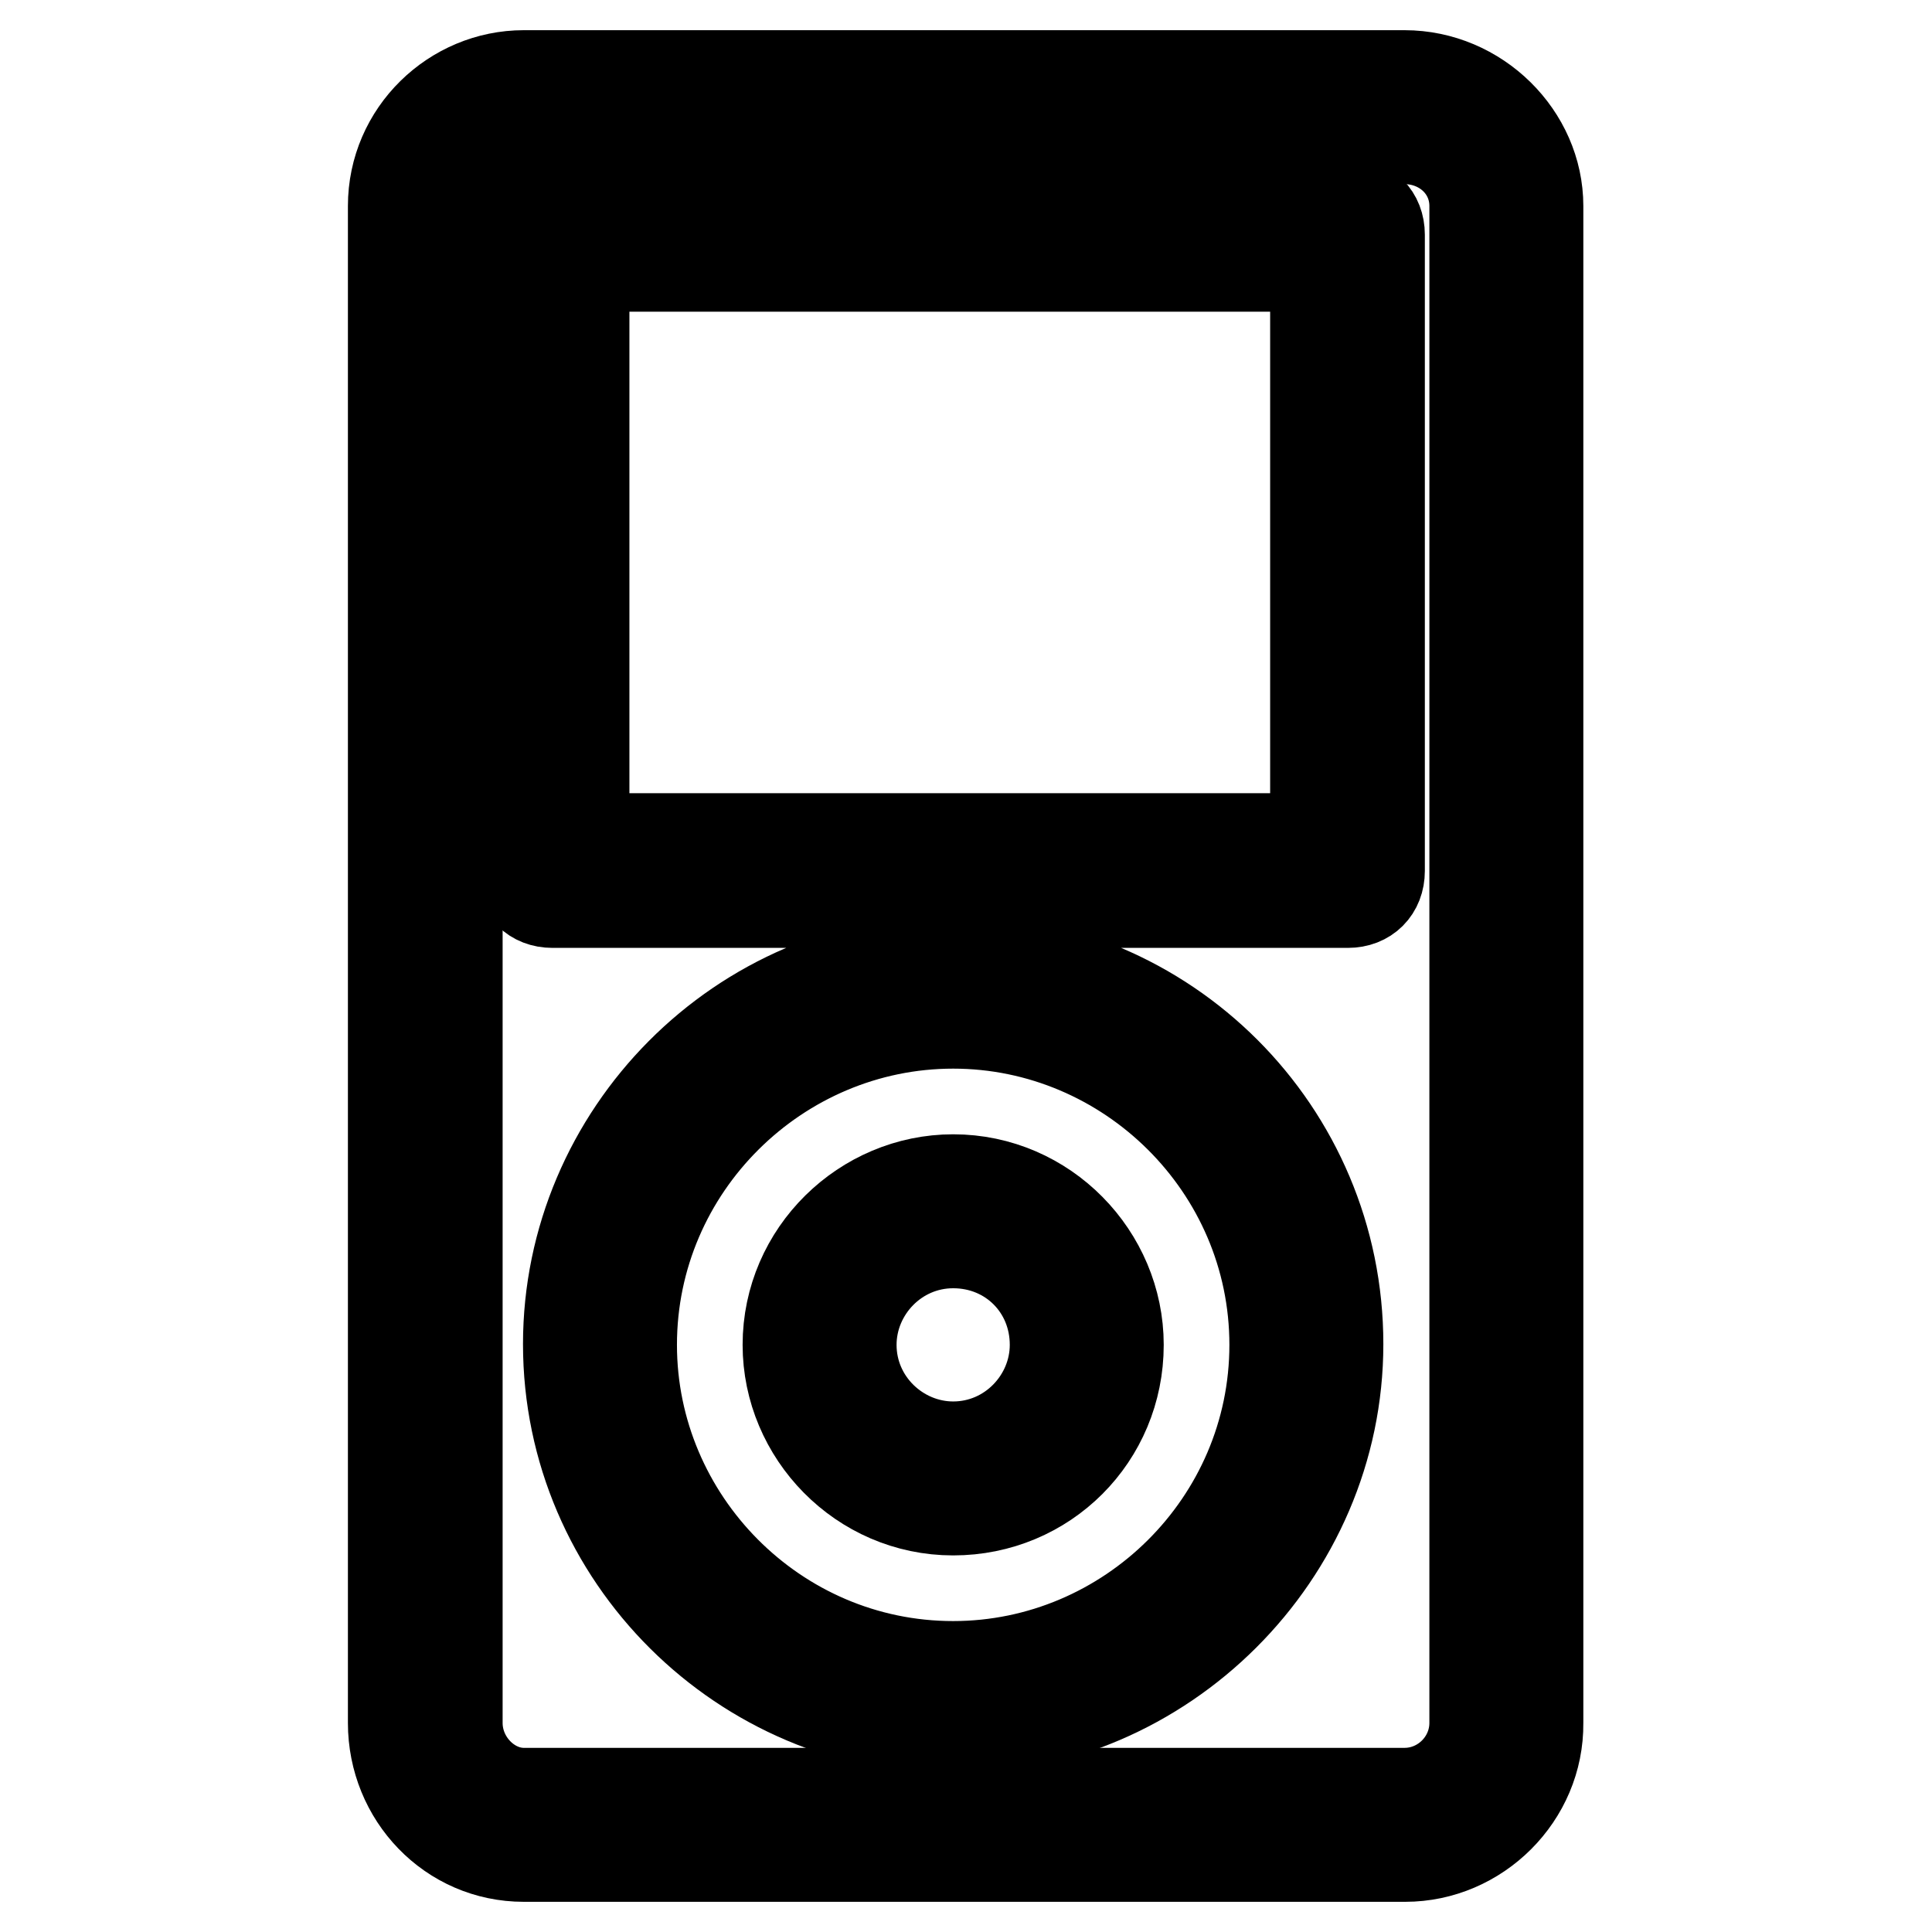
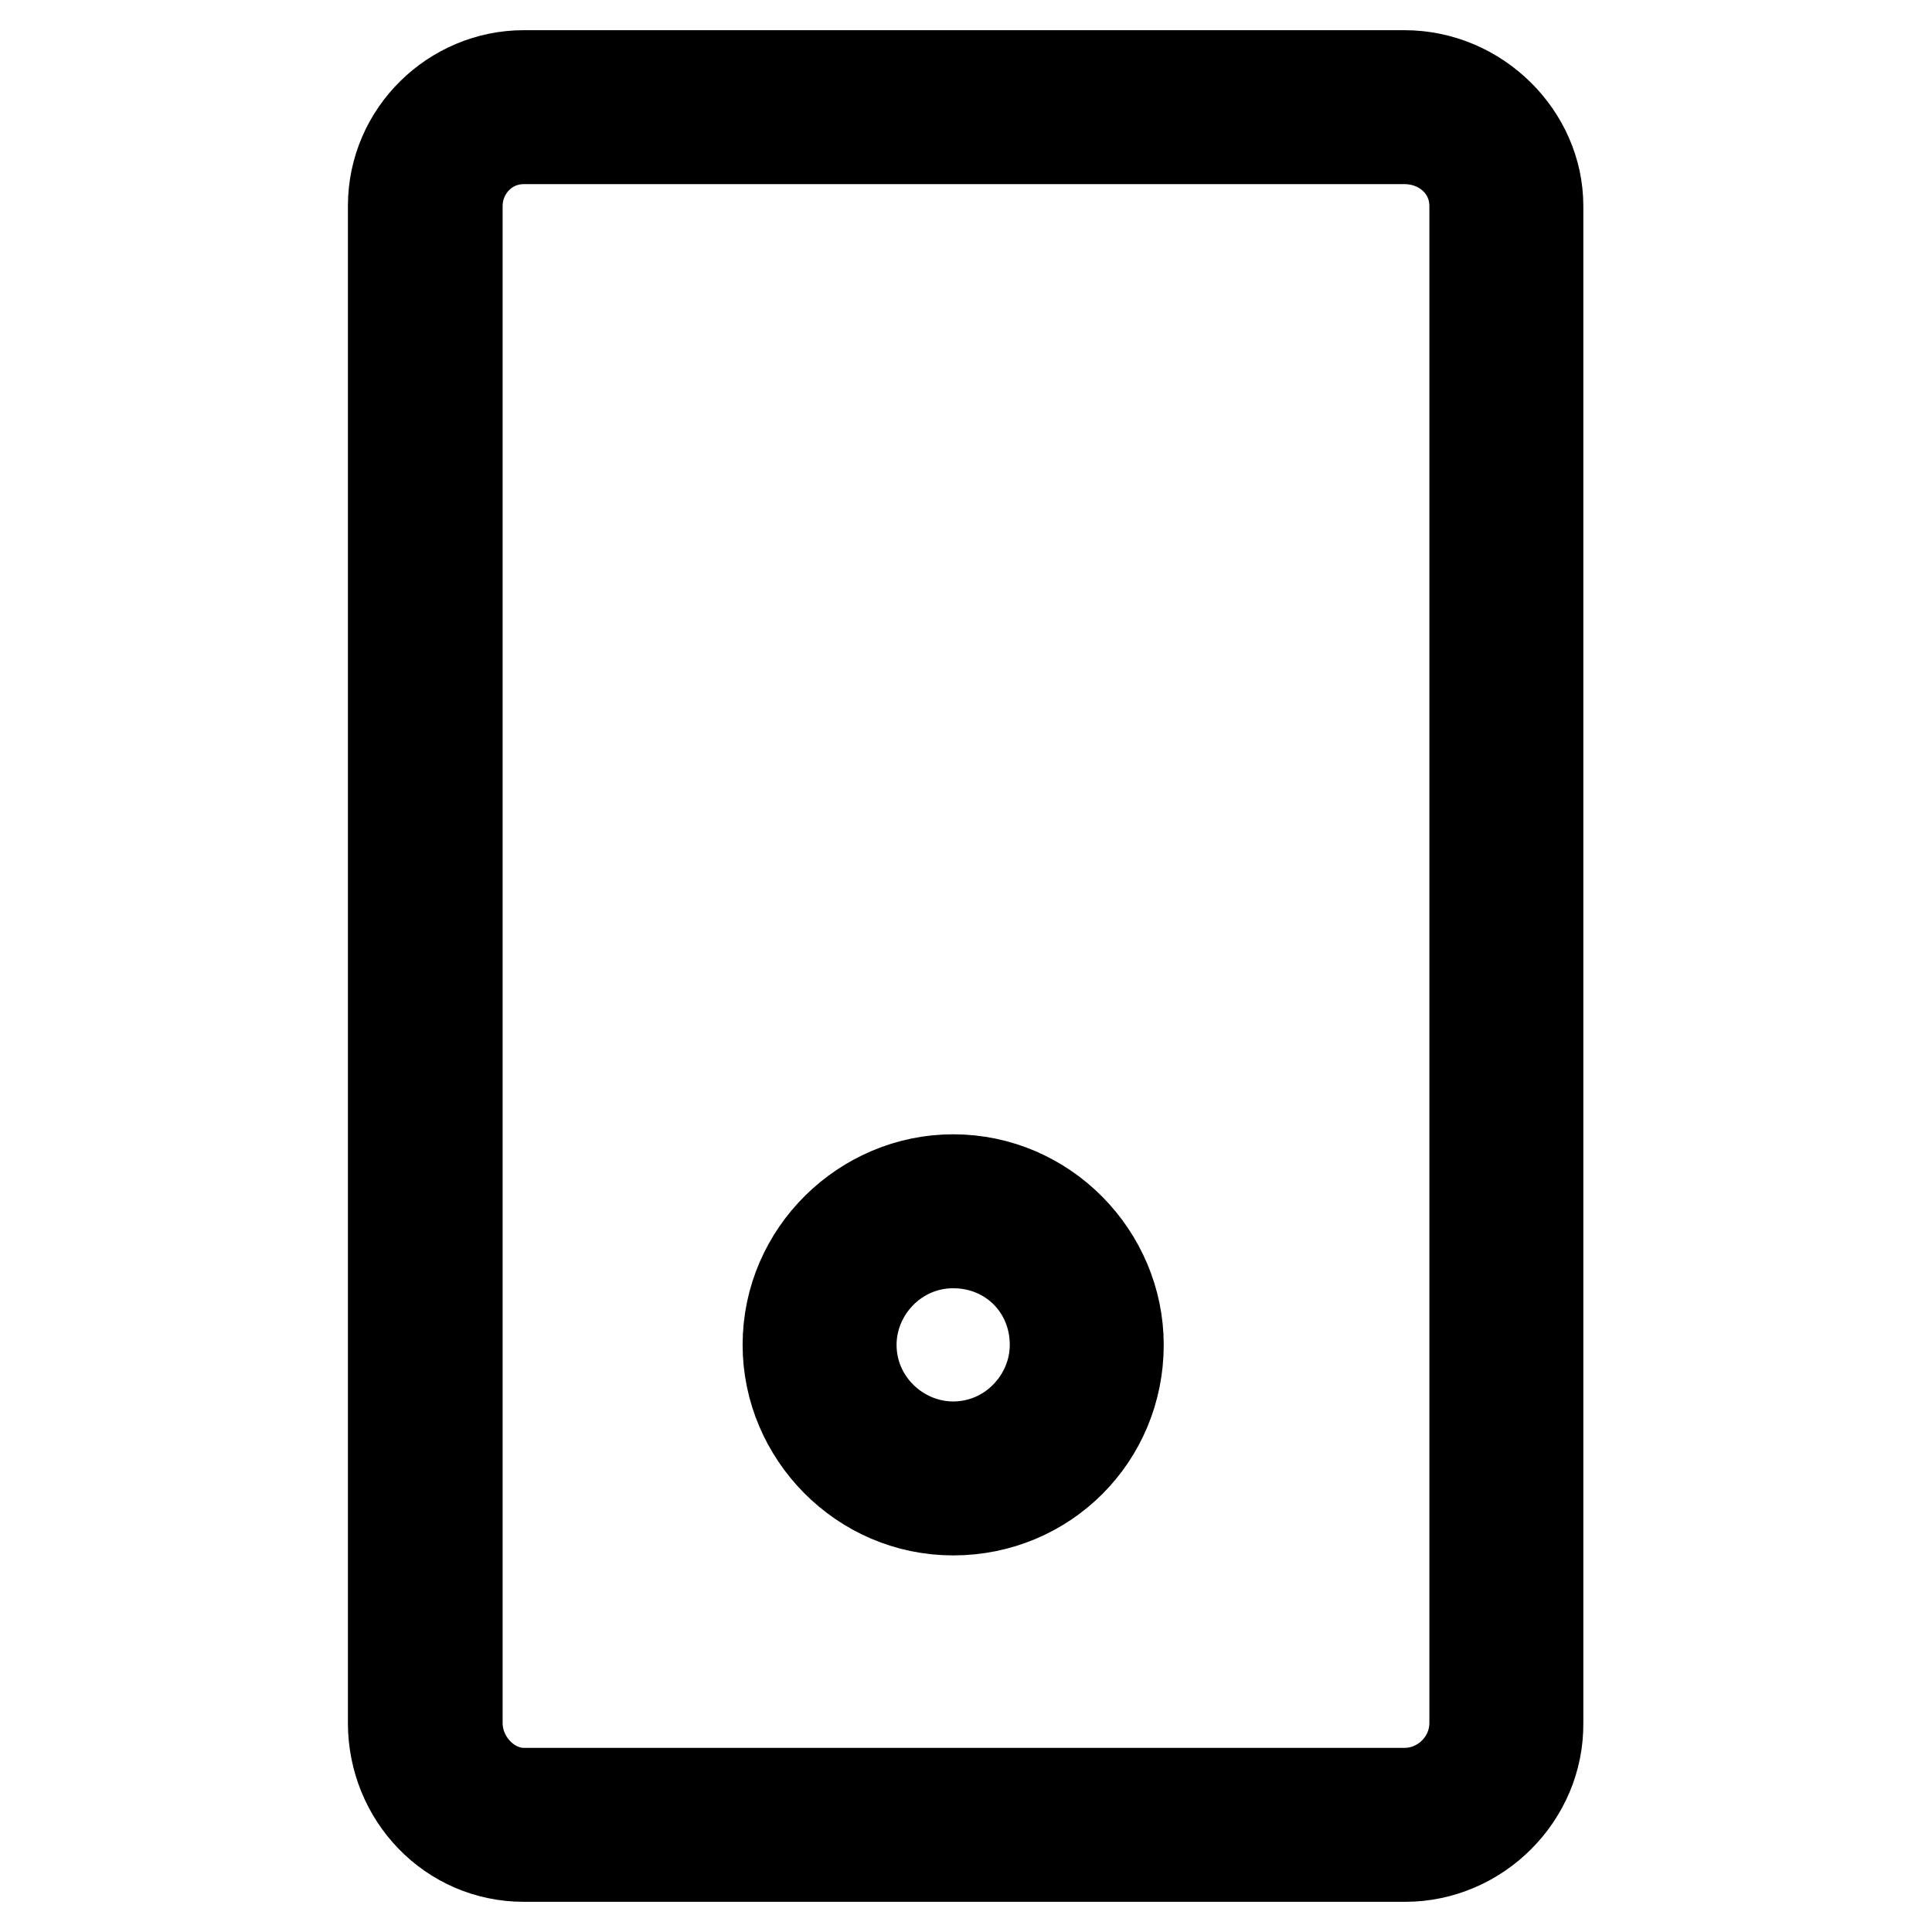
<svg xmlns="http://www.w3.org/2000/svg" version="1.1" x="0px" y="0px" viewBox="0 0 256 256" enable-background="new 0 0 256 256" xml:space="preserve">
  <g>
    <path stroke-width="12" fill-opacity="0" stroke="#000000" d="M186.2,246H69.4c-9.7,0-17.3-8-17.3-17.7v-201c0-9.7,8-17.3,17.3-17.3h116.7c9.7,0,17.7,8,17.7,17.3v201 C203.9,238,195.8,246,186.2,246L186.2,246z M69.4,18.4c-5.1,0-8.8,4.2-8.8,8.9v201c0,5.1,4.2,9.3,8.8,9.3h116.7 c5.1,0,9.3-4.2,9.3-9.3v-201c0-5.1-4.2-8.9-9.3-8.9H69.4z" />
-     <path stroke-width="12" fill-opacity="0" stroke="#000000" d="M178.6,119.6H73.2c-2.5,0-4.2-1.7-4.2-4.2V31.1c0-2.5,1.7-4.2,4.2-4.2h105.4c2.5,0,4.2,1.7,4.2,4.2v84.3 C182.8,117.9,181.1,119.6,178.6,119.6z M77.4,111.1h96.9V35.3H77.4V111.1z M126.3,229.1c-27.8,0-51-22.8-51-51 c0-27.8,22.8-51,51-51c28.2,0,51,22.8,51,51C177.3,206,154.1,229.1,126.3,229.1z M126.3,135.6c-23.2,0-42.6,19-42.6,42.6 c0,23.2,19,42.6,42.6,42.6c23.2,0,42.6-19,42.6-42.6C168.9,154.6,149.5,135.6,126.3,135.6z" />
    <path stroke-width="12" fill-opacity="0" stroke="#000000" d="M126.3,200.1c-12.2,0-21.9-10.1-21.9-21.9c0-12.2,10.1-21.9,21.9-21.9c12.2,0,21.9,10.1,21.9,21.9 C148.2,190.4,138.5,200.1,126.3,200.1z M126.3,164.7c-7.6,0-13.5,6.3-13.5,13.5c0,7.6,6.3,13.5,13.5,13.5c7.6,0,13.5-6.3,13.5-13.5 C139.8,170.6,133.9,164.7,126.3,164.7z" />
  </g>
</svg>